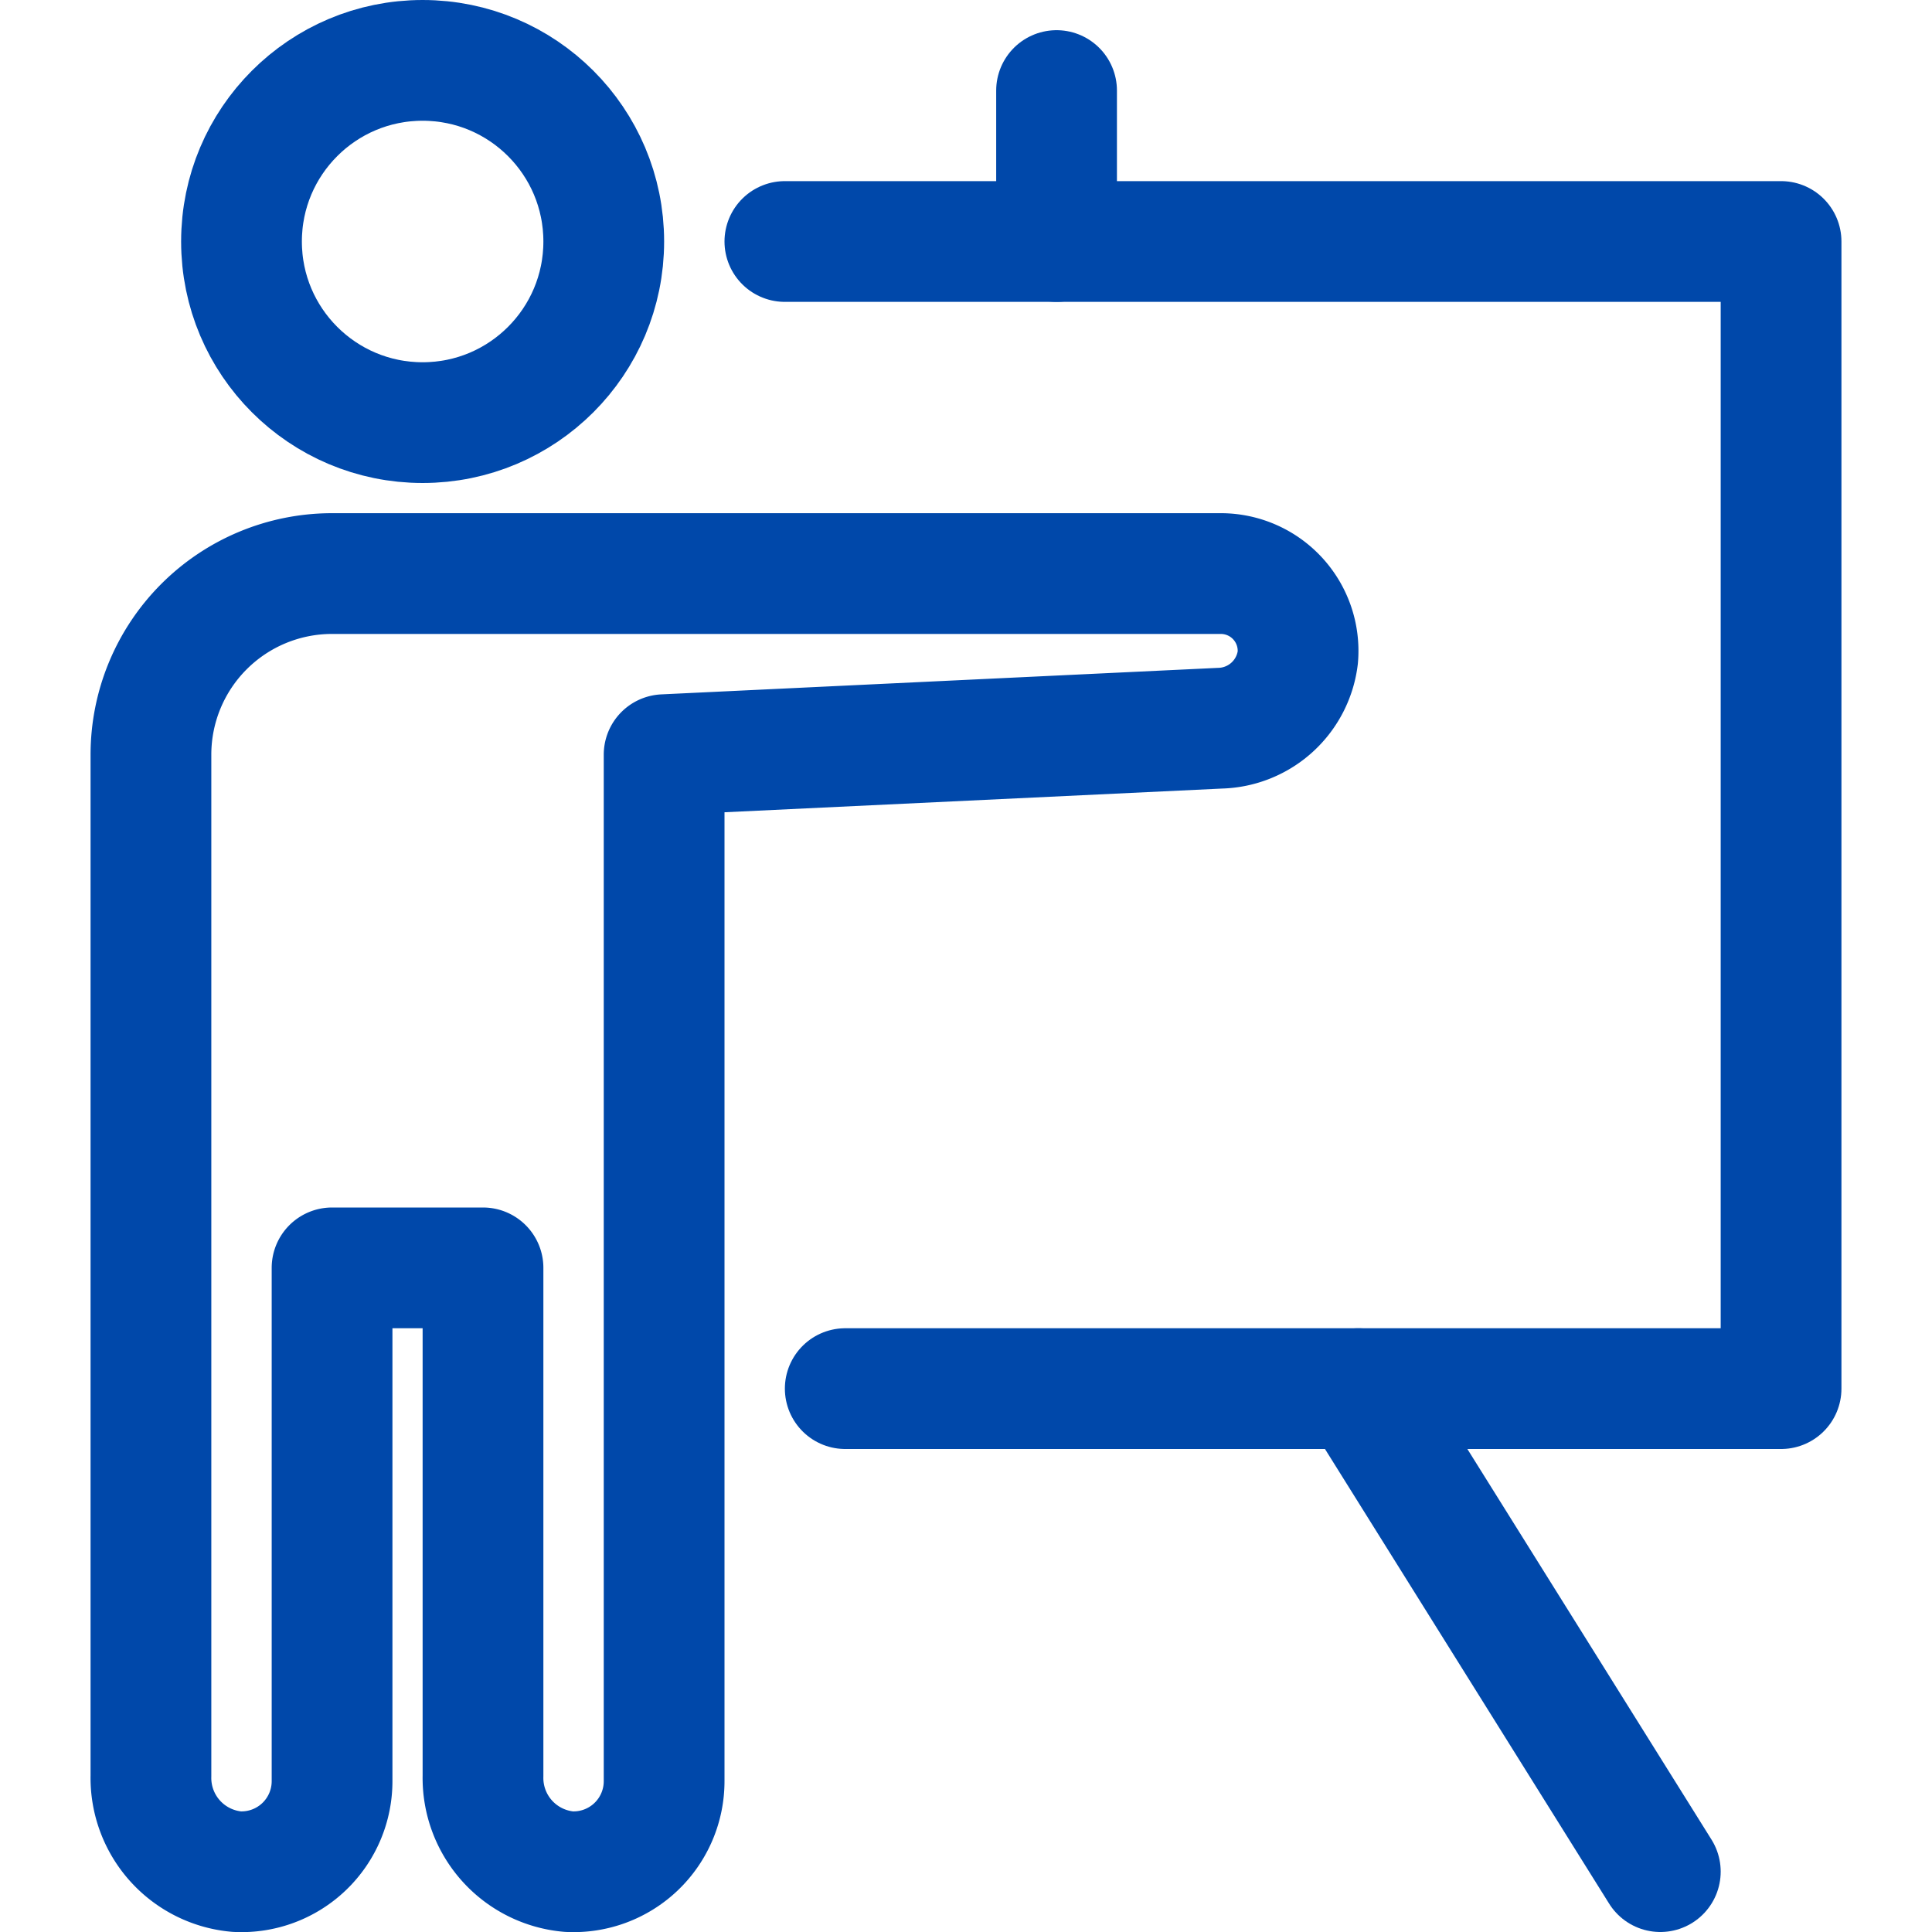
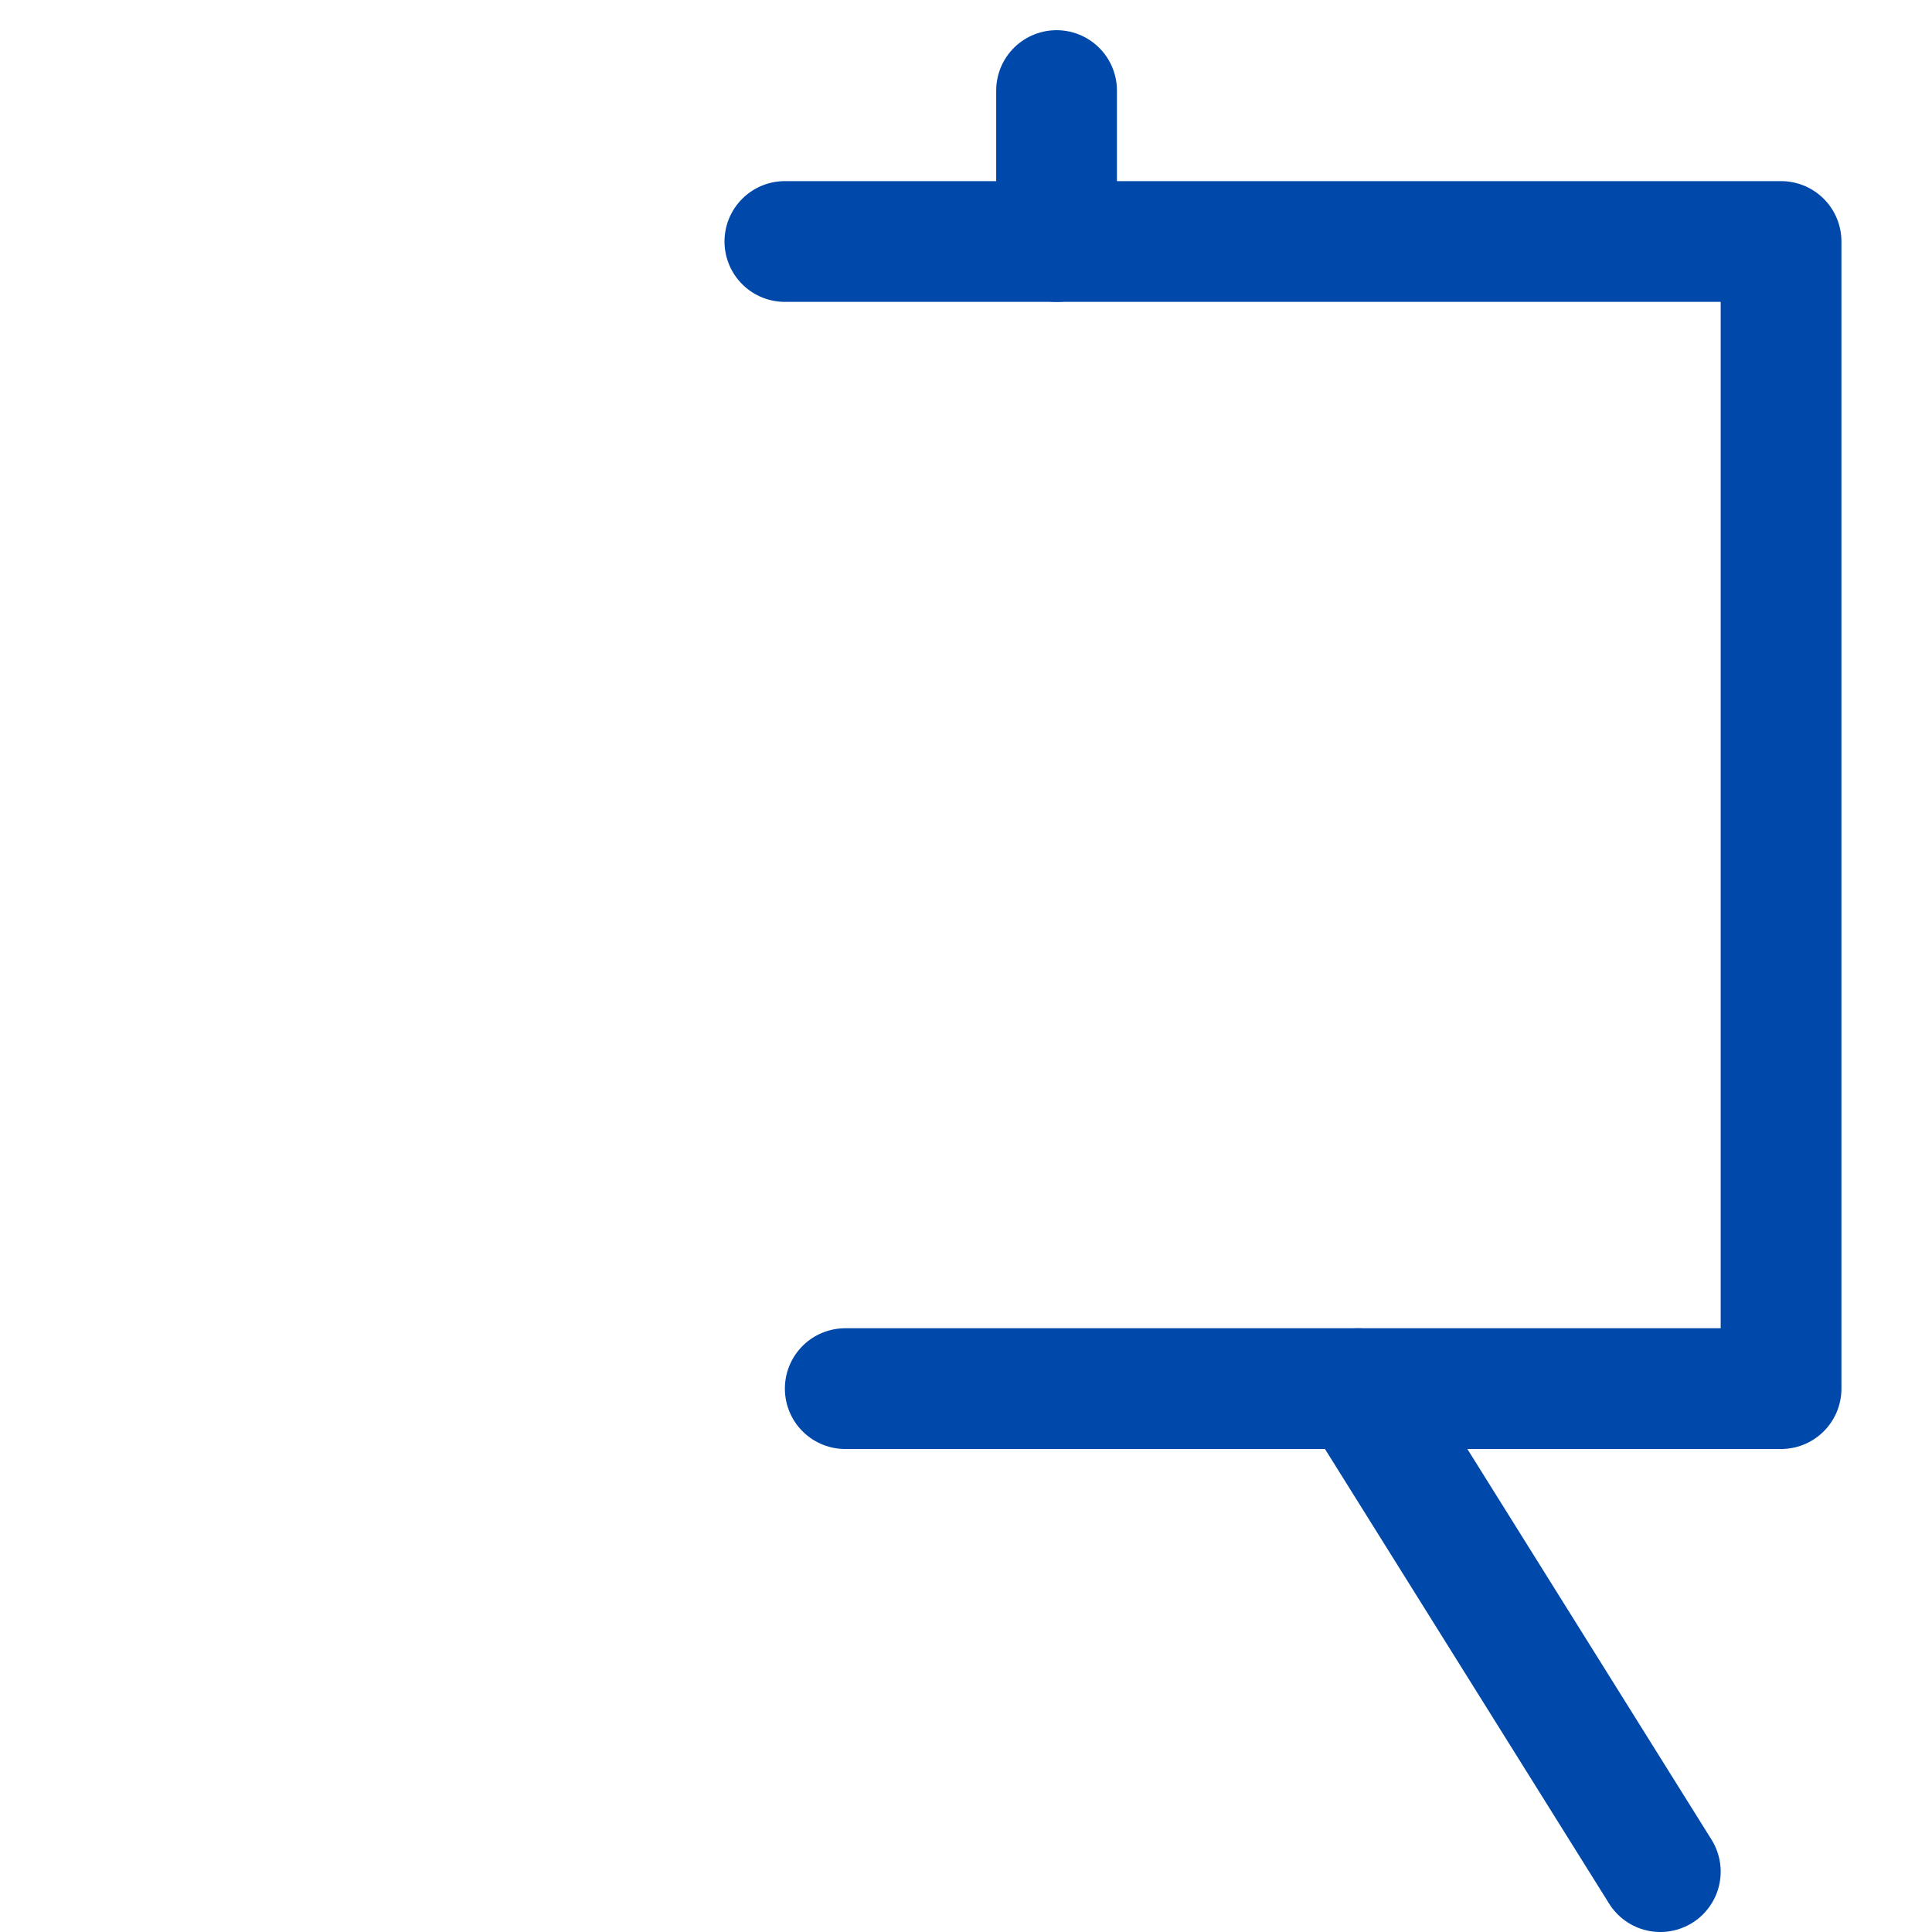
<svg xmlns="http://www.w3.org/2000/svg" viewBox="0 0 64 64">
  <g fill="none" stroke="#0048aa" stroke-linecap="round" stroke-linejoin="round" stroke-width="4">
-     <circle cx="14" cy="8" r="6" />
    <path d="m26 8h33v38h-31" />
    <path d="m45 46 10 16" />
-     <path d="m40.44 19h-29.44a6 6 0 0 0 -6 6v33.831a3.115 3.115 0 0 0 2.84 3.169 3 3 0 0 0 3.16-3v-17h5v16.831a3.115 3.115 0 0 0 2.84 3.169 3 3 0 0 0 3.16-3v-34l18.412-.877a2.666 2.666 0 0 0 2.579-2.342 2.56 2.56 0 0 0 -2.551-2.781z" />
    <path d="m35 8v-5" />
  </g>
</svg>